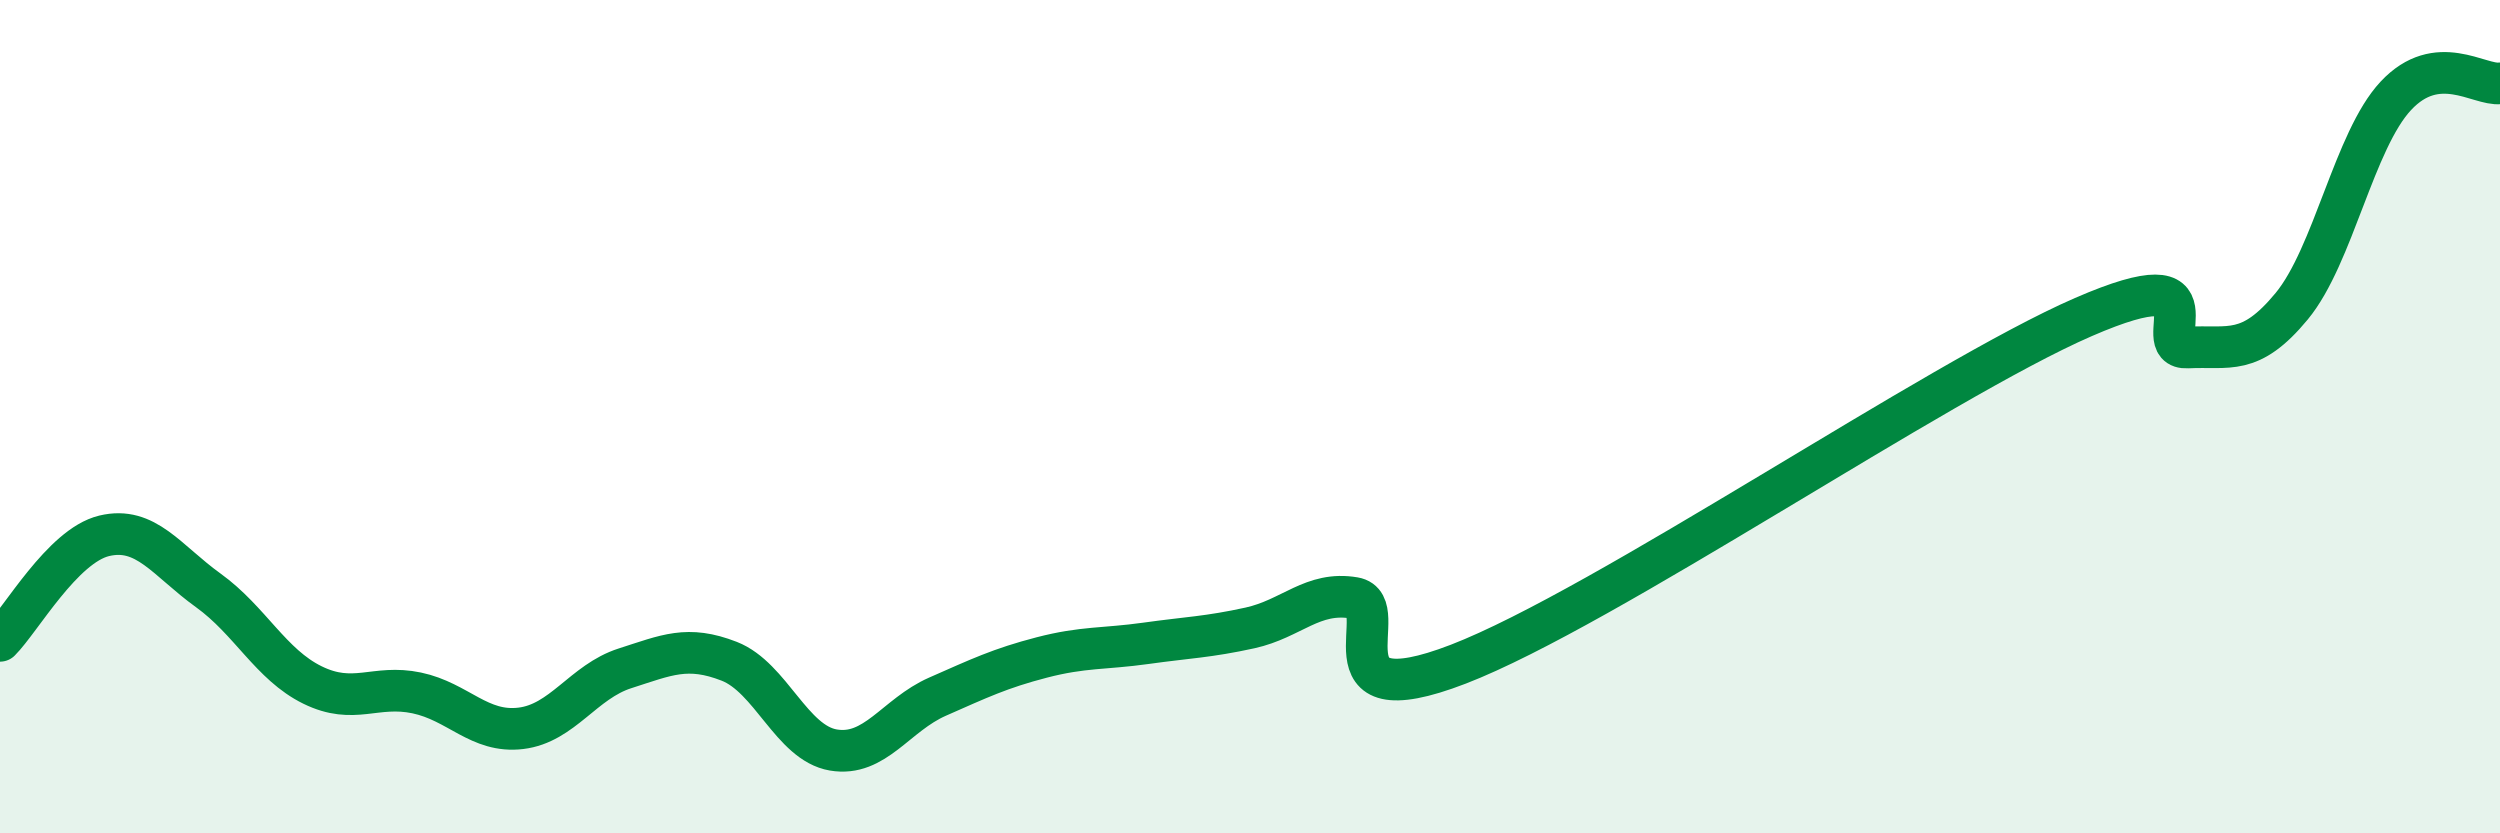
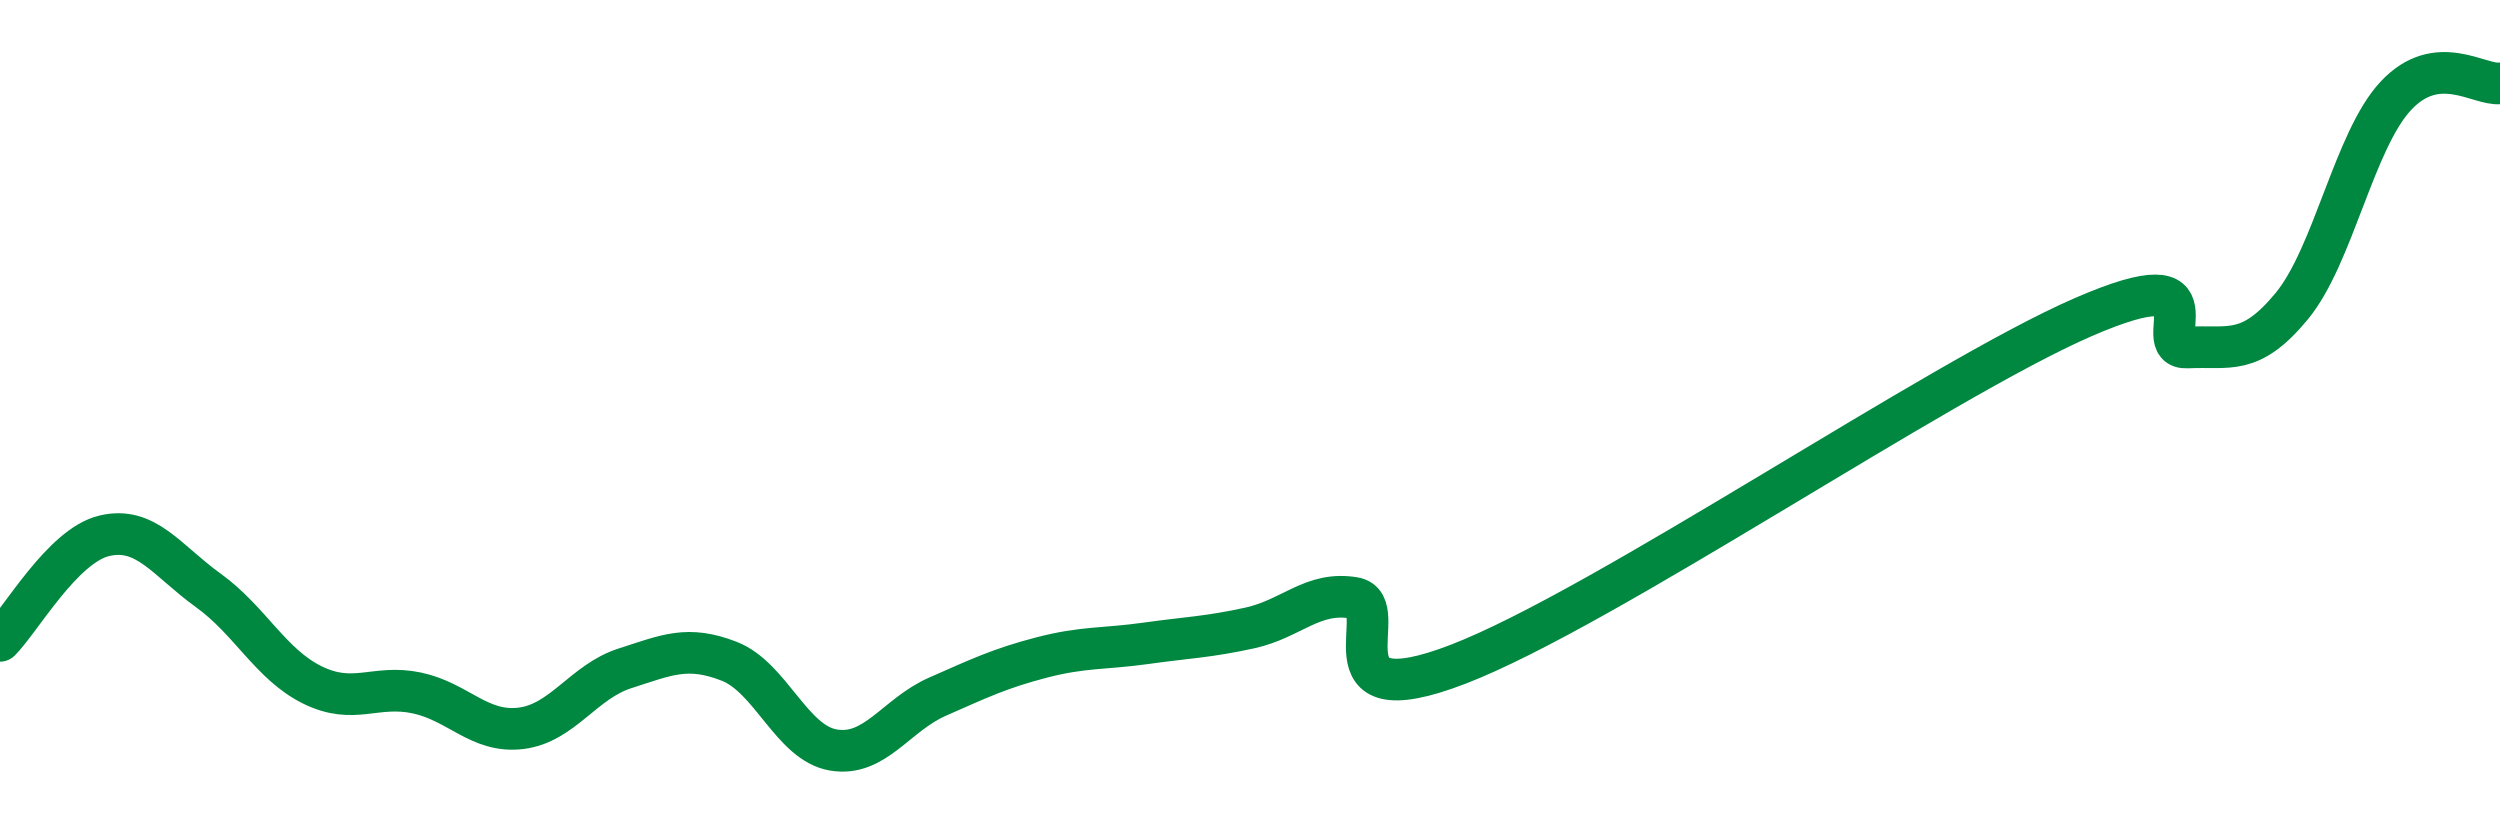
<svg xmlns="http://www.w3.org/2000/svg" width="60" height="20" viewBox="0 0 60 20">
-   <path d="M 0,15.38 C 0.5,14.88 1.5,13.1 2.5,12.86 C 3.5,12.62 4,13.45 5,14.17 C 6,14.89 6.5,15.95 7.5,16.44 C 8.5,16.93 9,16.42 10,16.63 C 11,16.84 11.5,17.6 12.5,17.48 C 13.5,17.36 14,16.36 15,16.04 C 16,15.72 16.5,15.48 17.5,15.87 C 18.5,16.26 19,17.83 20,18 C 21,18.17 21.5,17.16 22.5,16.72 C 23.5,16.28 24,16.04 25,15.78 C 26,15.52 26.5,15.58 27.5,15.44 C 28.5,15.3 29,15.29 30,15.07 C 31,14.85 31.5,14.18 32.5,14.35 C 33.5,14.52 31.5,17.29 35,15.94 C 38.5,14.59 46.5,9.13 50,7.61 C 53.5,6.09 51.5,8.39 52.5,8.34 C 53.5,8.29 54,8.56 55,7.35 C 56,6.14 56.5,3.37 57.5,2.3 C 58.5,1.23 59.5,2.06 60,2L60 20L0 20Z" fill="#008740" opacity="0.1" stroke-linecap="round" stroke-linejoin="round" />
  <path d="M 0,15.38 C 0.5,14.88 1.5,13.1 2.5,12.86 C 3.5,12.62 4,13.45 5,14.17 C 6,14.89 6.5,15.95 7.5,16.44 C 8.5,16.93 9,16.42 10,16.63 C 11,16.84 11.5,17.6 12.5,17.48 C 13.5,17.36 14,16.36 15,16.04 C 16,15.72 16.5,15.48 17.5,15.87 C 18.5,16.26 19,17.83 20,18 C 21,18.17 21.5,17.16 22.5,16.72 C 23.5,16.28 24,16.04 25,15.78 C 26,15.52 26.5,15.58 27.5,15.44 C 28.5,15.3 29,15.29 30,15.07 C 31,14.85 31.5,14.18 32.5,14.35 C 33.5,14.52 31.5,17.29 35,15.94 C 38.5,14.59 46.5,9.13 50,7.61 C 53.5,6.09 51.5,8.39 52.5,8.34 C 53.5,8.29 54,8.56 55,7.35 C 56,6.14 56.5,3.37 57.5,2.3 C 58.5,1.23 59.5,2.06 60,2" stroke="#008740" stroke-width="1" fill="none" stroke-linecap="round" stroke-linejoin="round" />
</svg>